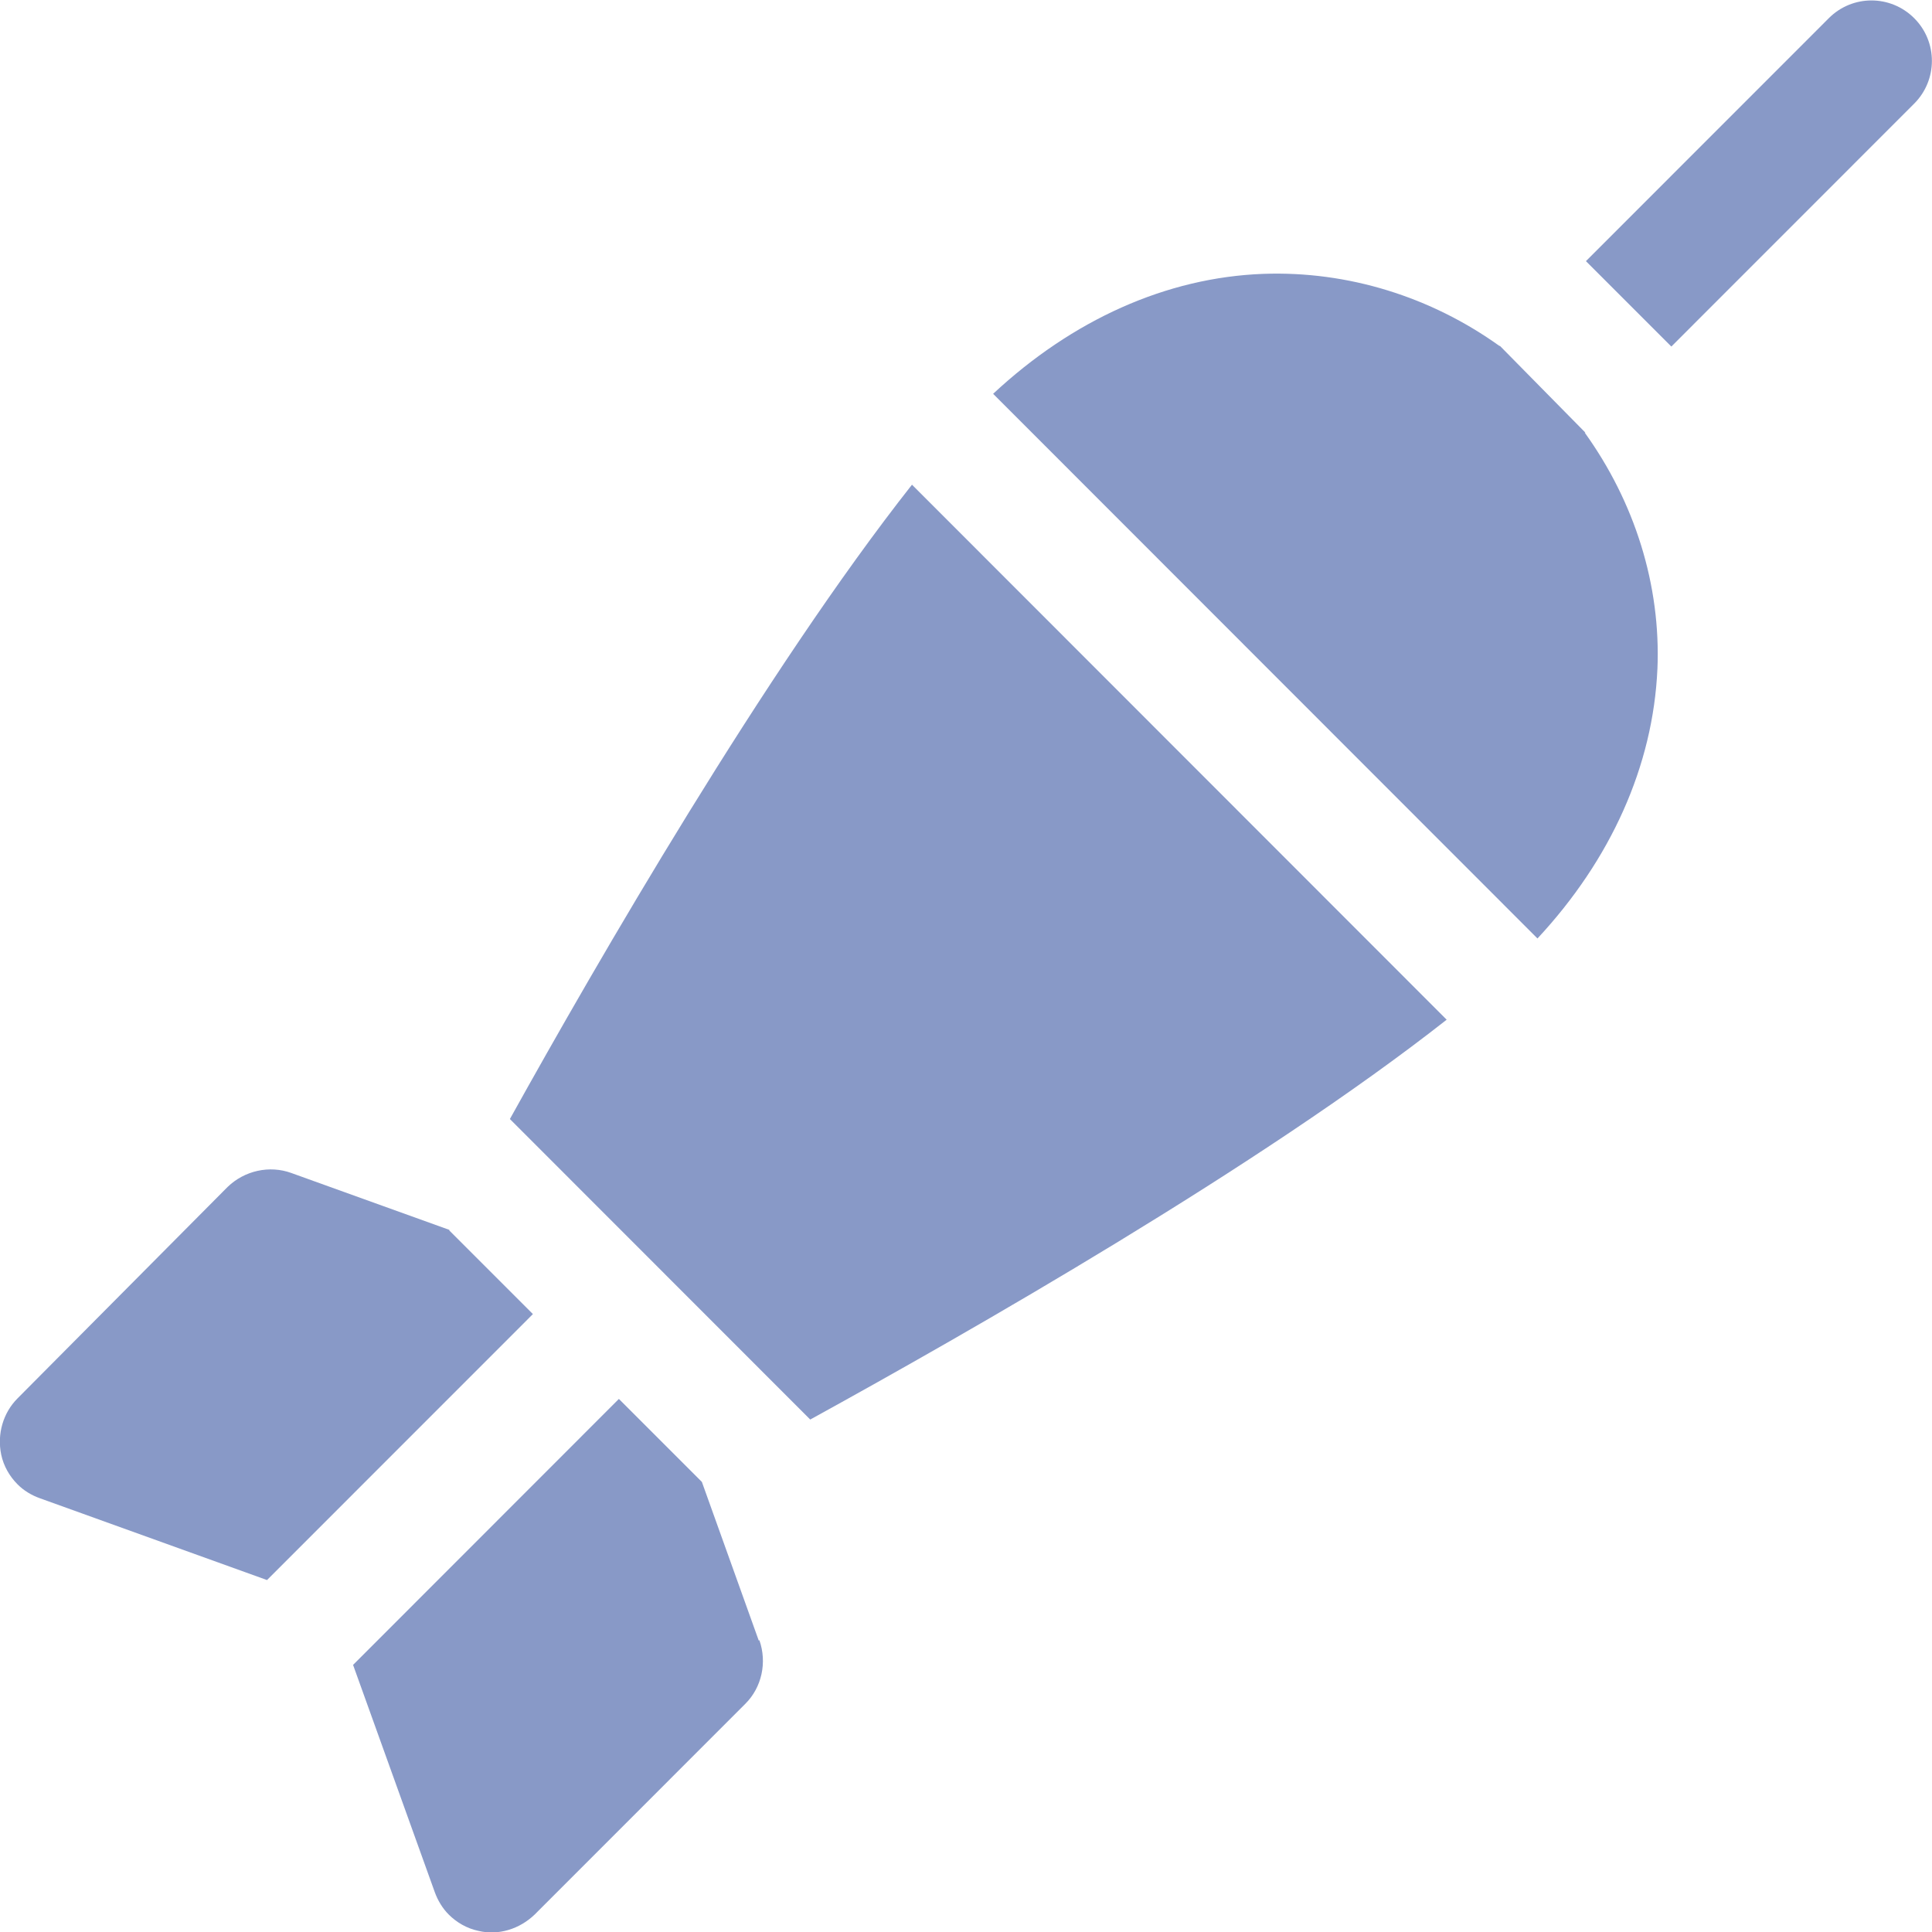
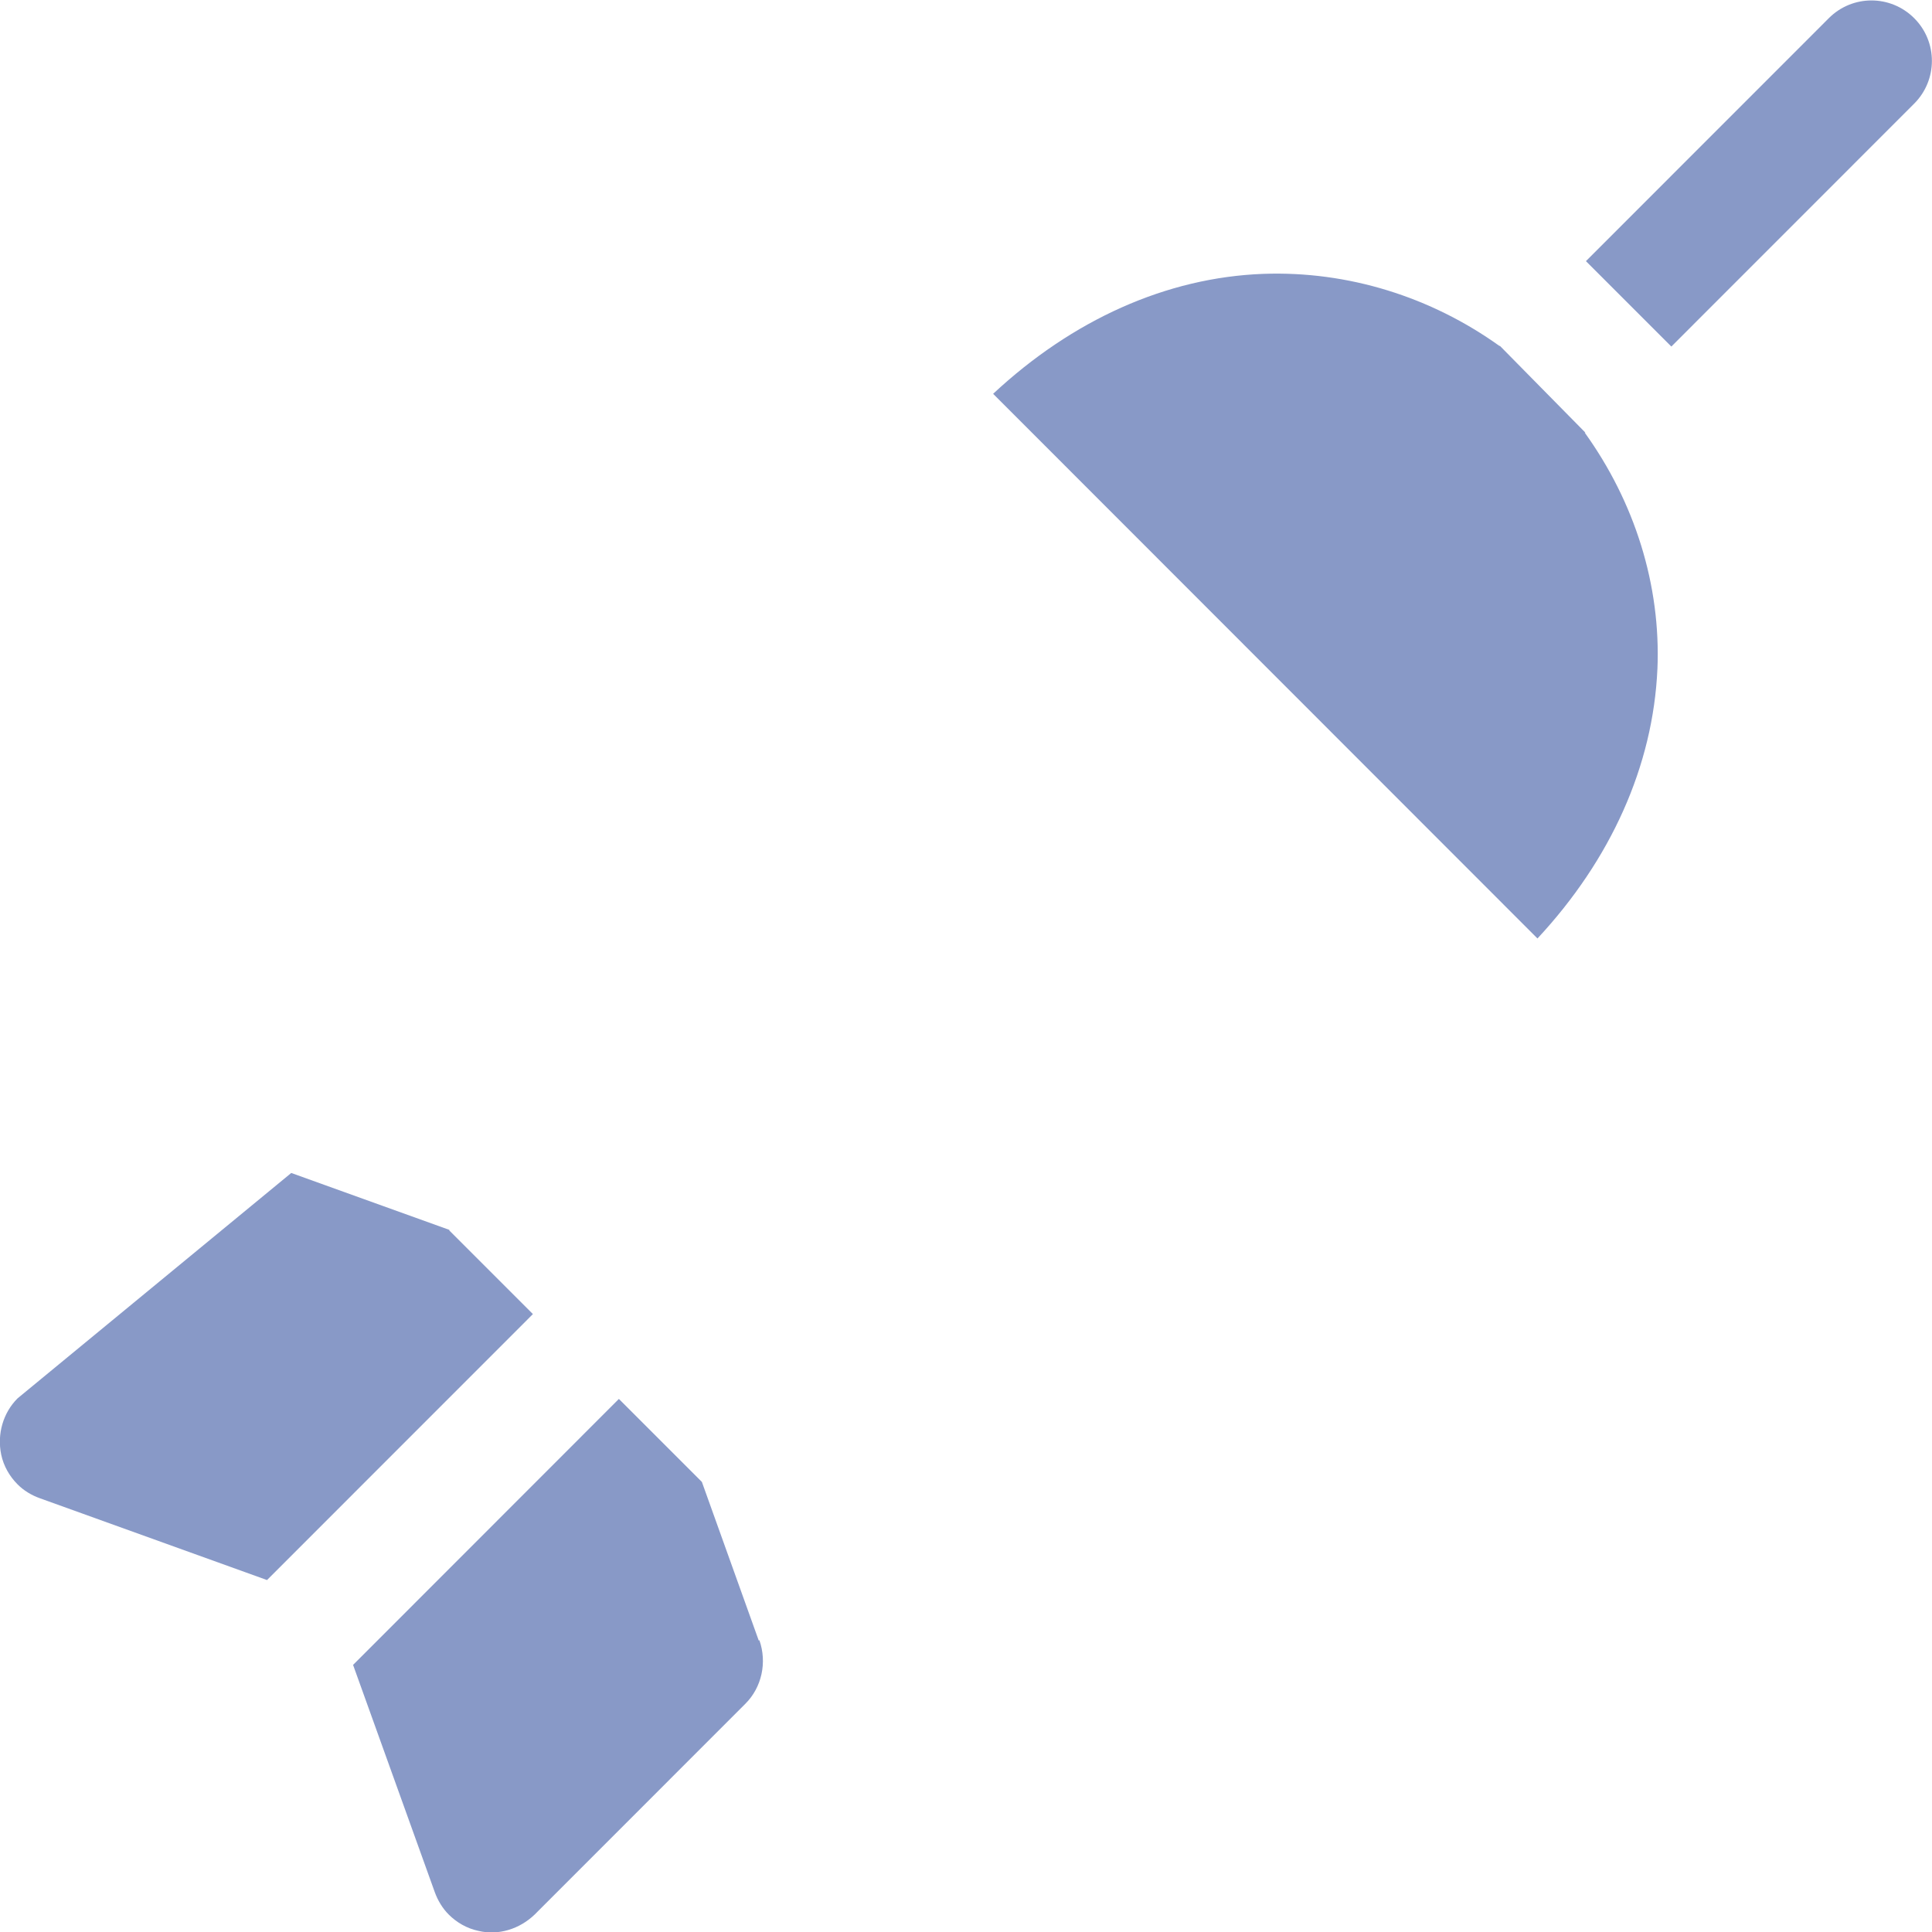
<svg xmlns="http://www.w3.org/2000/svg" width="24" height="24" viewBox="0 0 24 24" fill="none">
  <path d="M23.779 1.287C24.072 0.993 24.072 0.519 23.779 0.226C23.485 -0.068 23.011 -0.068 22.718 0.226L19.701 3.244L20.762 4.305L23.779 1.287Z" fill="#8899C7" style="fill:#8899C7;fill:#8899C7;fill-opacity:1;" />
  <path d="M20.589 8.316C20.634 7.263 20.303 6.232 19.686 5.374H19.694L18.633 4.297H18.626C17.776 3.688 16.745 3.364 15.692 3.402C14.488 3.447 13.322 3.974 12.337 4.892L19.099 11.658C20.01 10.68 20.536 9.513 20.589 8.309V8.316Z" fill="#8899C7" style="fill:#8899C7;fill:#8899C7;fill-opacity:1;" />
  <path d="M9.426 20.381L8.719 18.409L7.688 17.378L4.386 20.682L5.401 23.505C5.439 23.61 5.499 23.708 5.574 23.783C5.672 23.881 5.8 23.956 5.943 23.986C6.191 24.046 6.454 23.964 6.642 23.783L9.26 21.164C9.463 20.961 9.531 20.652 9.433 20.374L9.426 20.381Z" fill="#8899C7" style="fill:#8899C7;fill:#8899C7;fill-opacity:1;" />
-   <path d="M5.582 15.278L3.618 14.571C3.347 14.473 3.039 14.541 2.828 14.744L0.218 17.371C0.038 17.551 -0.038 17.815 0.015 18.07C0.045 18.213 0.12 18.341 0.218 18.439C0.293 18.515 0.391 18.575 0.496 18.612L3.317 19.628L6.62 16.324L5.582 15.286V15.278Z" fill="#8899C7" style="fill:#8899C7;fill:#8899C7;fill-opacity:1;" />
-   <path d="M6.334 13.901L10.065 17.634C12.036 16.55 15.654 14.488 17.971 12.667L11.329 6.021C9.508 8.332 7.425 11.937 6.334 13.901Z" fill="#8899C7" style="fill:#8899C7;fill:#8899C7;fill-opacity:1;" />
+   <path d="M5.582 15.278L3.618 14.571L0.218 17.371C0.038 17.551 -0.038 17.815 0.015 18.07C0.045 18.213 0.12 18.341 0.218 18.439C0.293 18.515 0.391 18.575 0.496 18.612L3.317 19.628L6.62 16.324L5.582 15.286V15.278Z" fill="#8899C7" style="fill:#8899C7;fill:#8899C7;fill-opacity:1;" />
</svg>